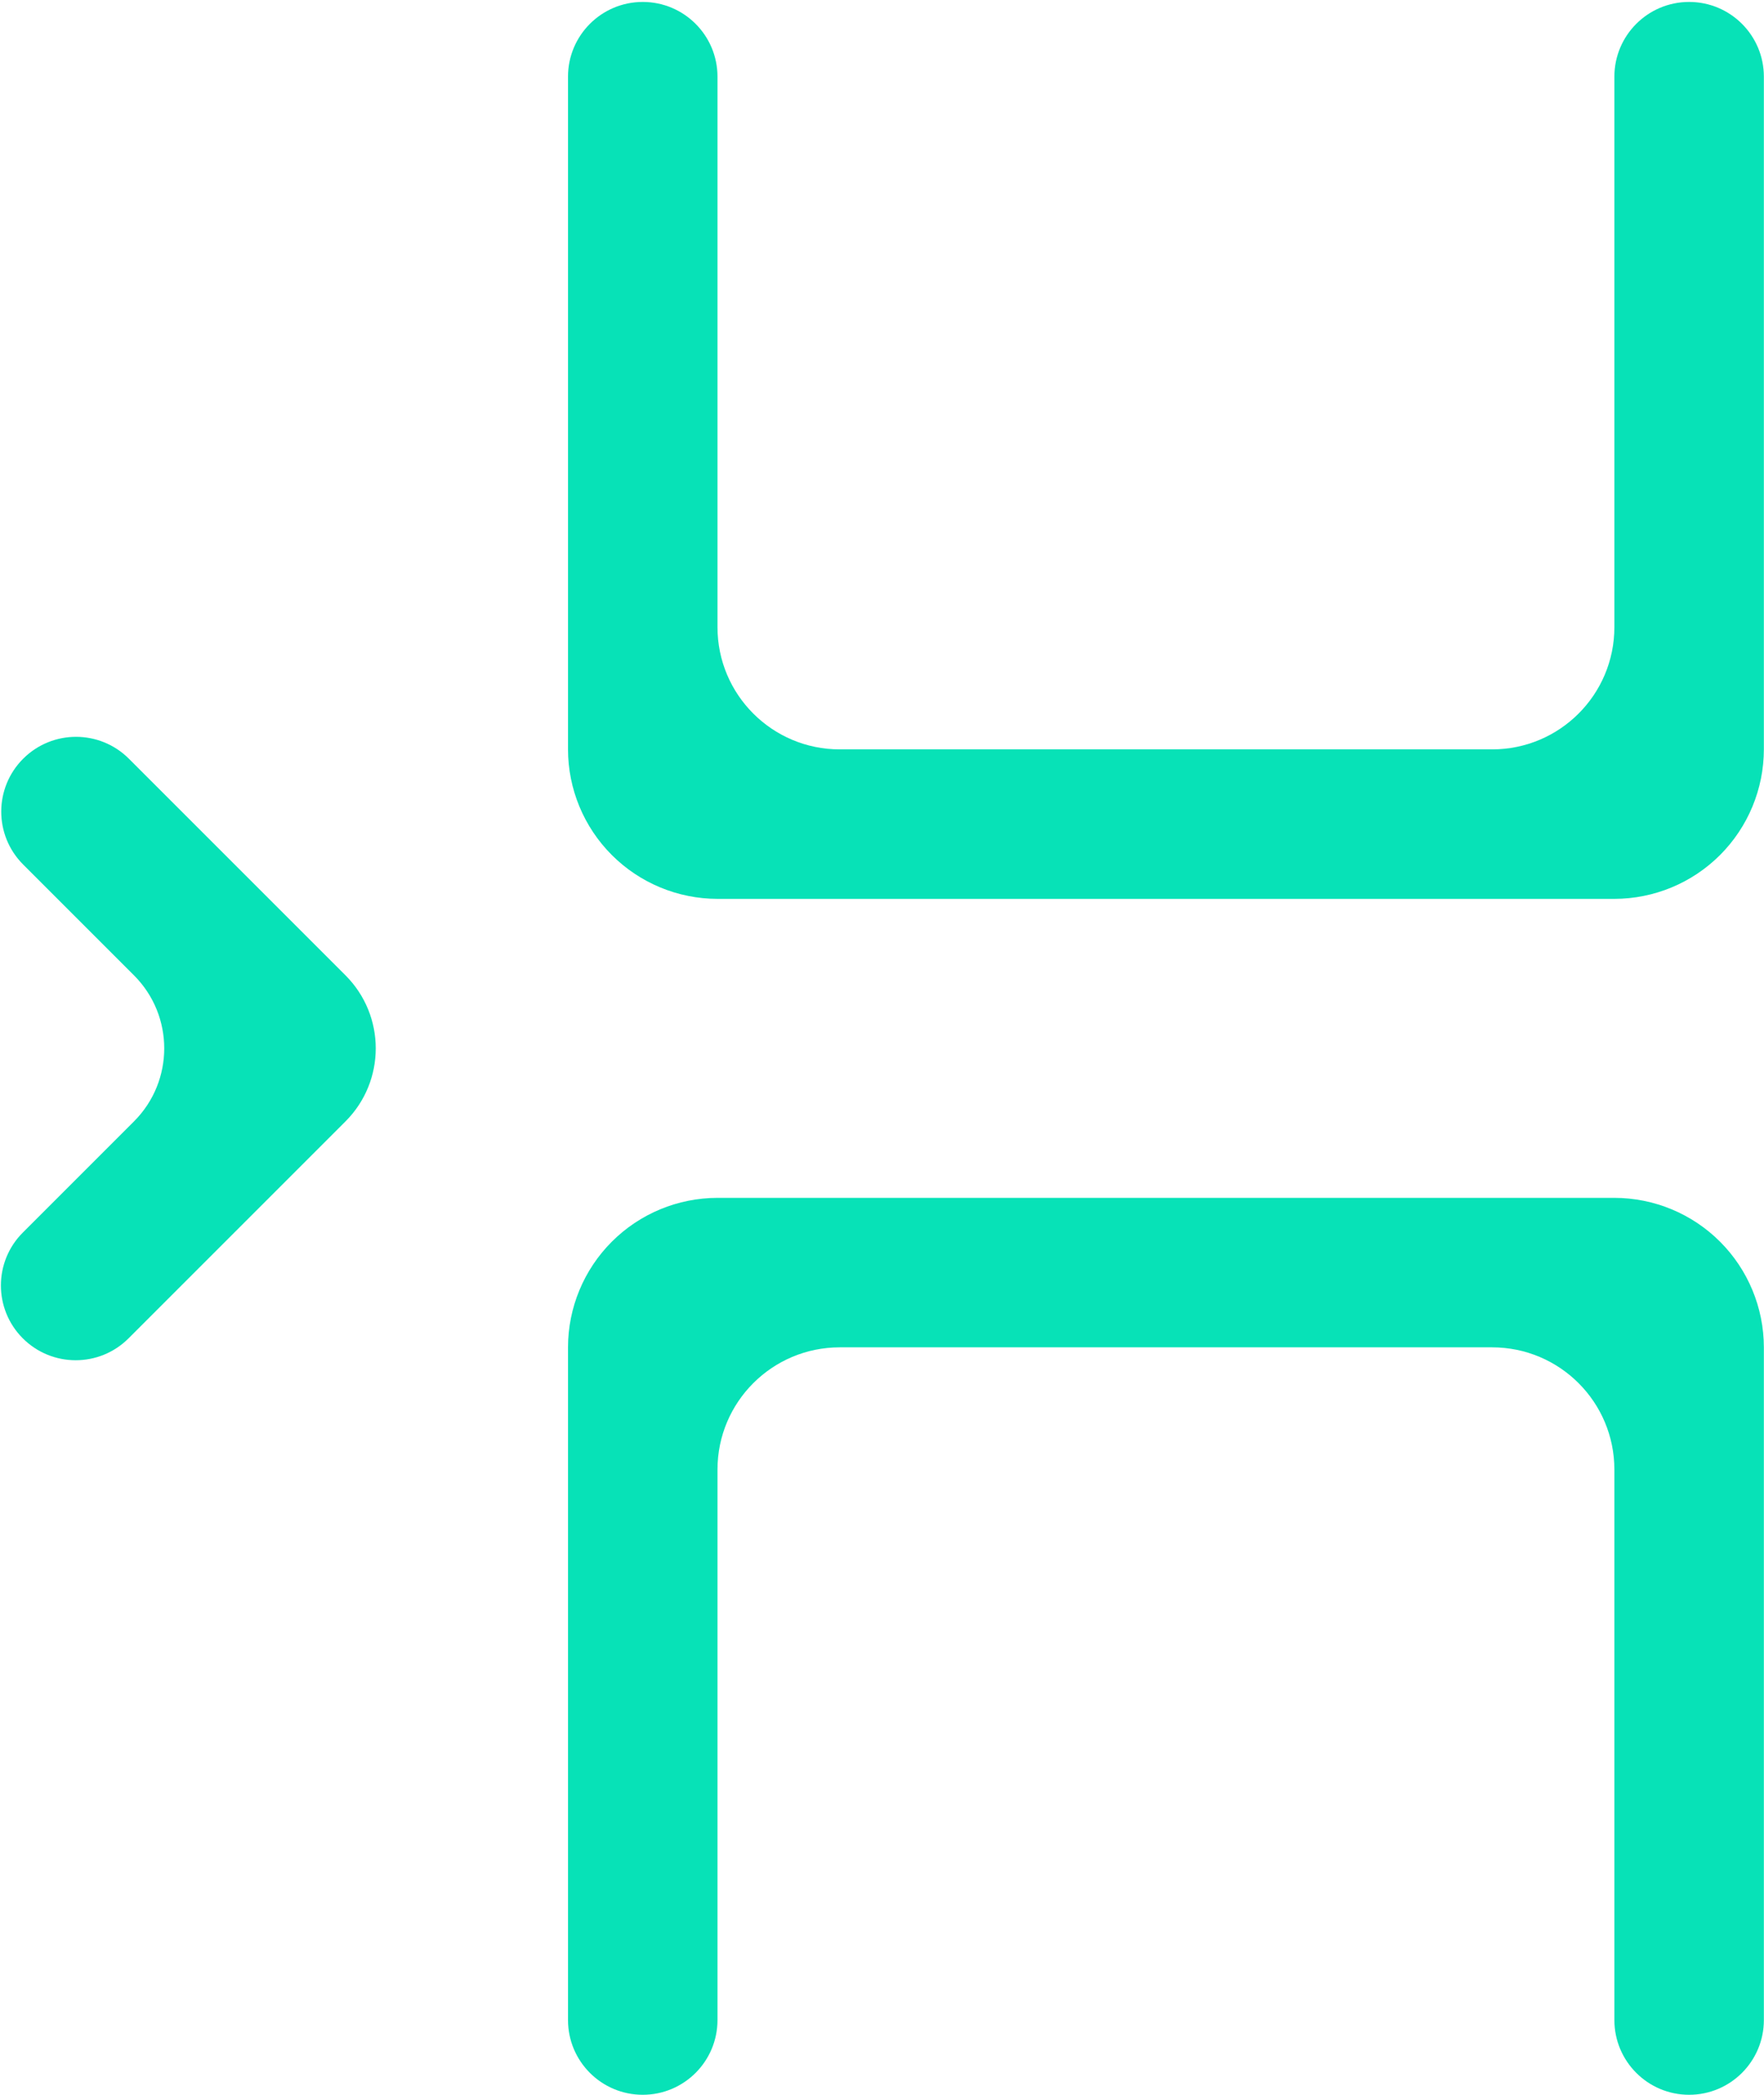
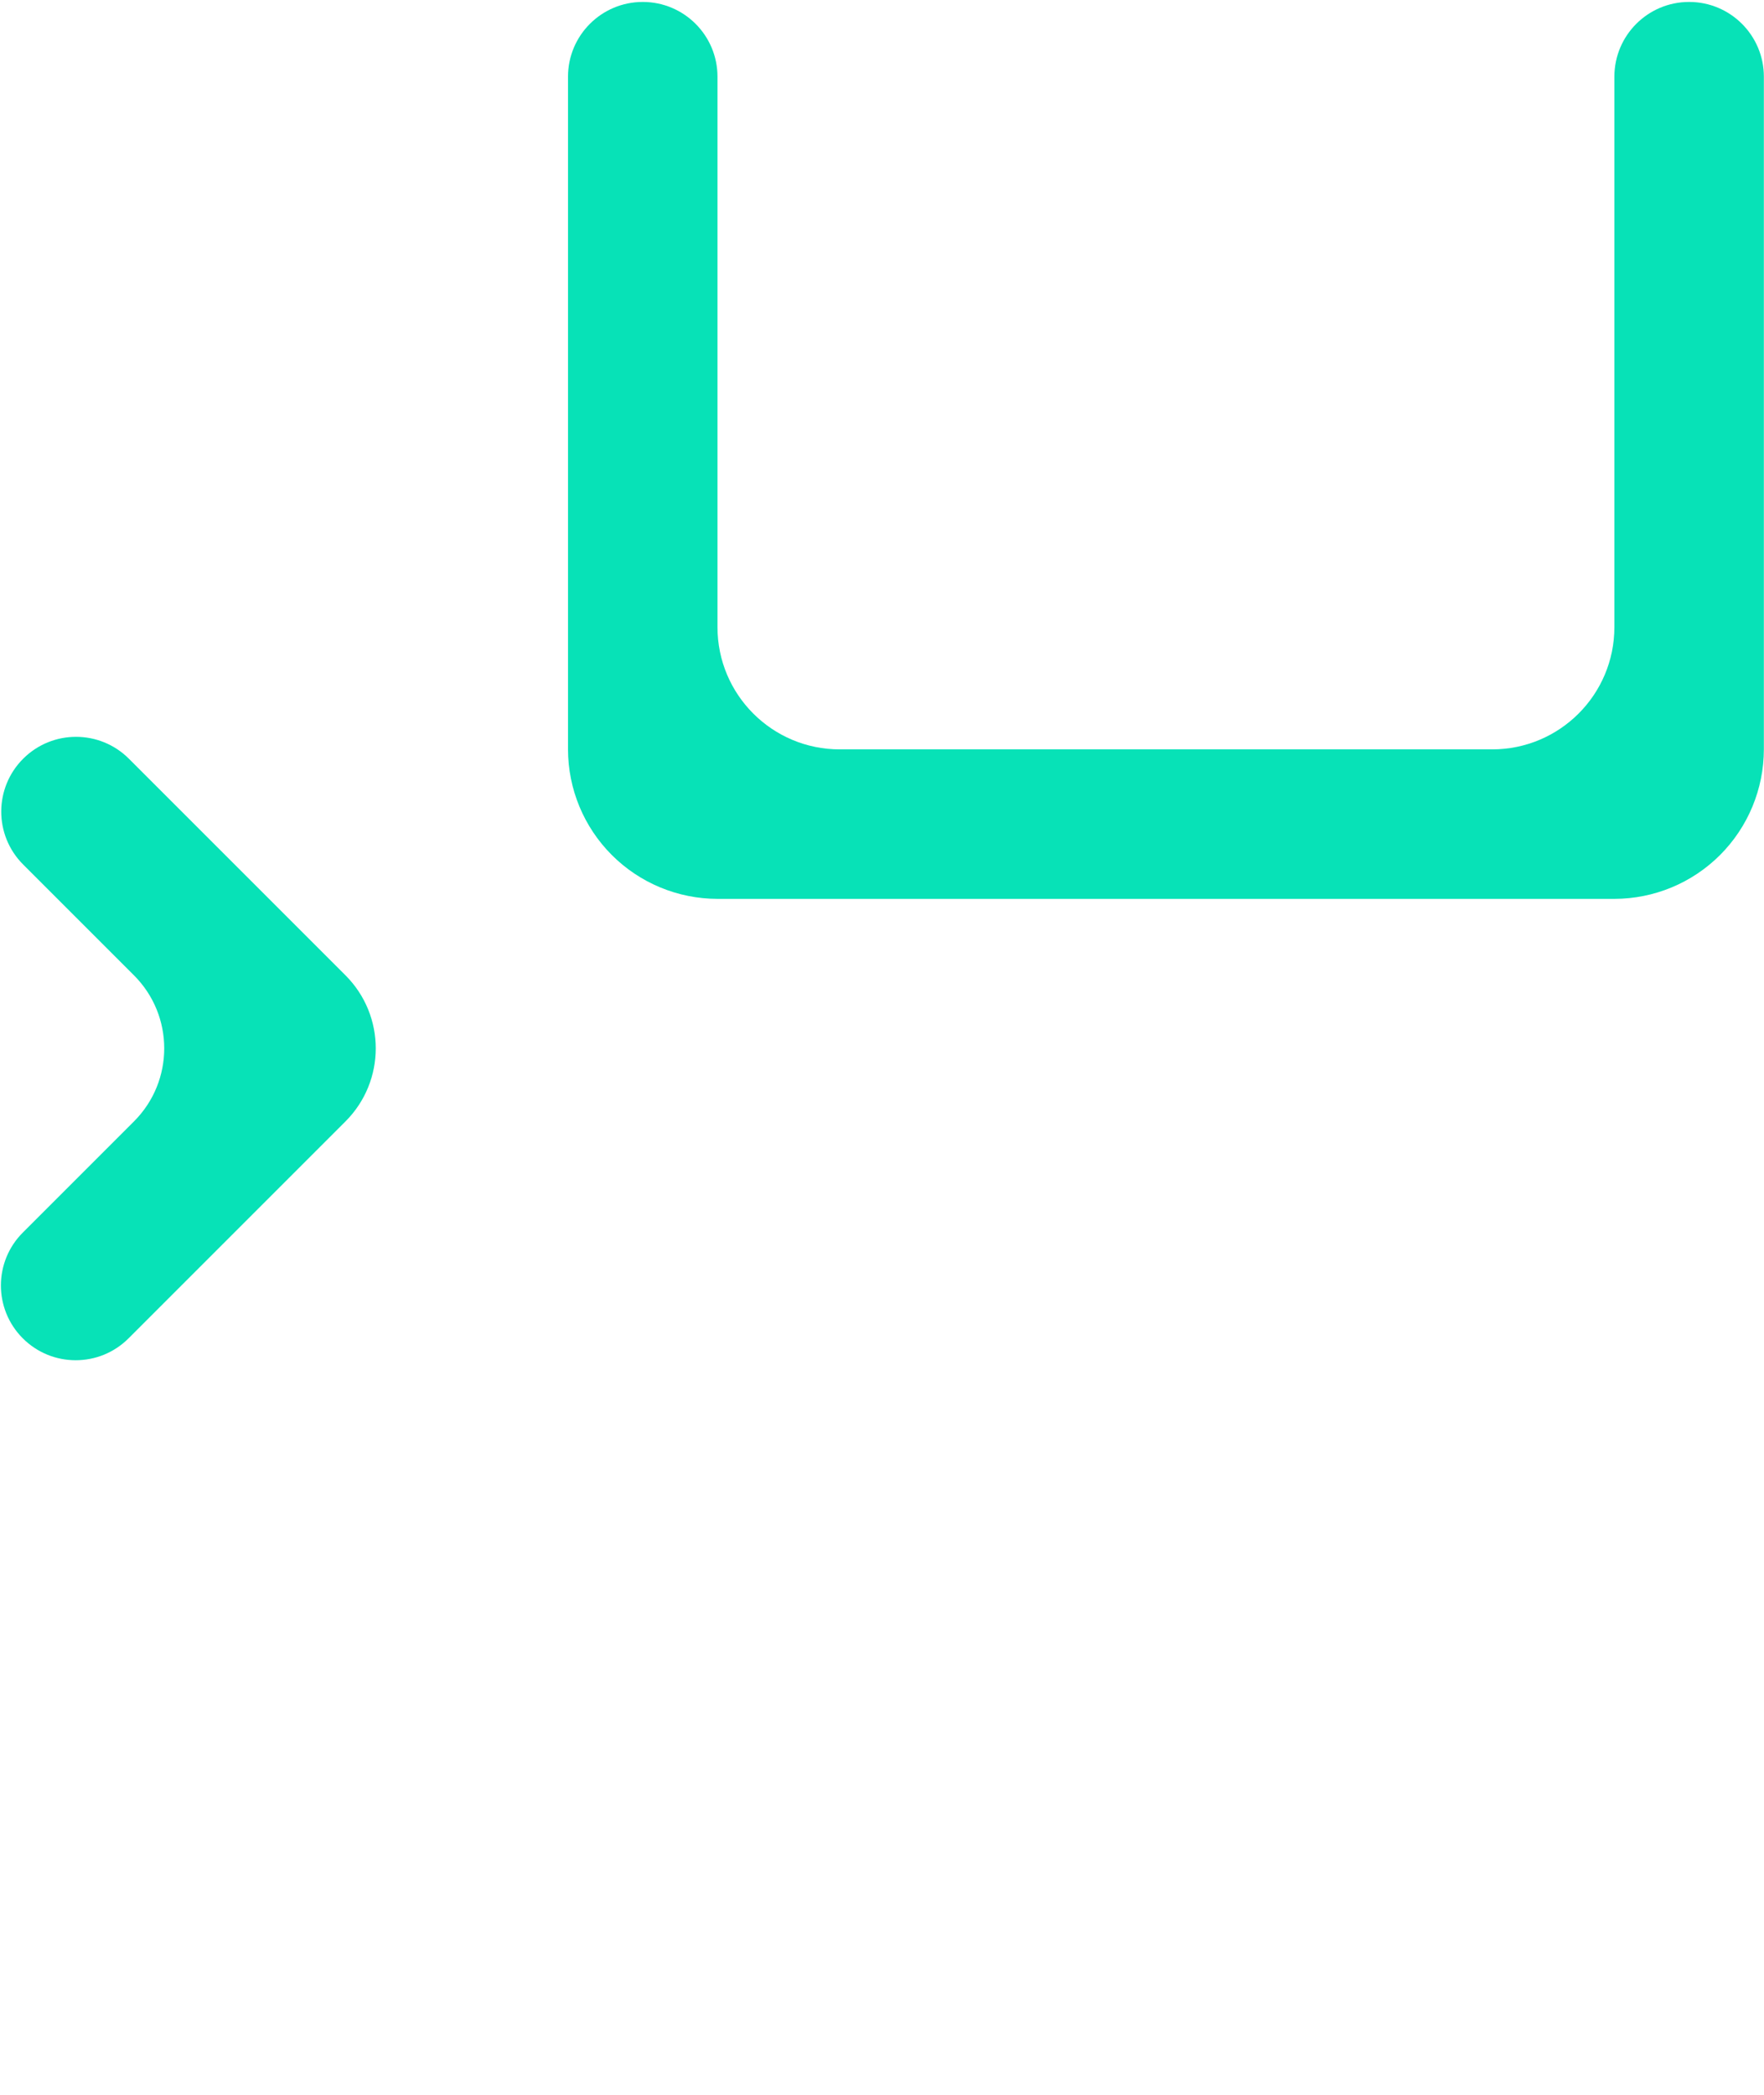
<svg xmlns="http://www.w3.org/2000/svg" width="837" height="994" viewBox="0 0 837 994" fill="none">
-   <path d="M836.936 958.452C836.936 978.038 821.058 993.916 801.472 993.916C781.886 993.916 766.008 978.038 766.008 958.452V697.277C766.008 665.245 740.041 639.277 708.008 639.277H398.441C366.409 639.277 340.441 665.244 340.441 697.277V958.452C340.441 978.038 324.564 993.916 304.977 993.916C285.391 993.916 269.514 978.038 269.514 958.452V639.277C269.533 620.472 277.012 602.443 290.31 589.145C303.607 575.848 321.636 568.369 340.441 568.349H766.008C784.813 568.369 802.843 575.848 816.14 589.145C829.437 602.443 836.916 620.472 836.936 639.277V958.452Z" fill="#07E2B7" />
  <path d="M63.575 462.776C82.71 481.911 82.71 512.937 63.575 532.072L10.822 584.825C-3.007 598.654 -3.039 621.066 10.752 634.935C24.597 648.859 47.119 648.891 61.004 635.006L163.938 532.072C183.073 512.937 183.073 481.911 163.938 462.776L61.163 360.002C47.341 346.179 24.942 346.139 11.071 359.913C-2.87 373.756 -2.91 396.291 10.982 410.183L63.575 462.776Z" fill="#07E2B7" />
  <path d="M766.008 426.489H340.441C321.636 426.469 303.607 418.99 290.31 405.693C277.012 392.395 269.533 374.366 269.514 355.561V36.386C269.514 16.8 285.391 0.922 304.977 0.922C324.564 0.922 340.441 16.8 340.441 36.386V297.561C340.441 329.593 366.409 355.561 398.441 355.561H708.008C740.041 355.561 766.008 329.593 766.008 297.561V36.386C766.008 16.8 781.886 0.922 801.472 0.922C821.058 0.922 836.936 16.8 836.936 36.386V355.561C836.916 374.366 829.437 392.395 816.14 405.693C802.843 418.99 784.813 426.469 766.008 426.489Z" fill="#07E2B7" />
</svg>